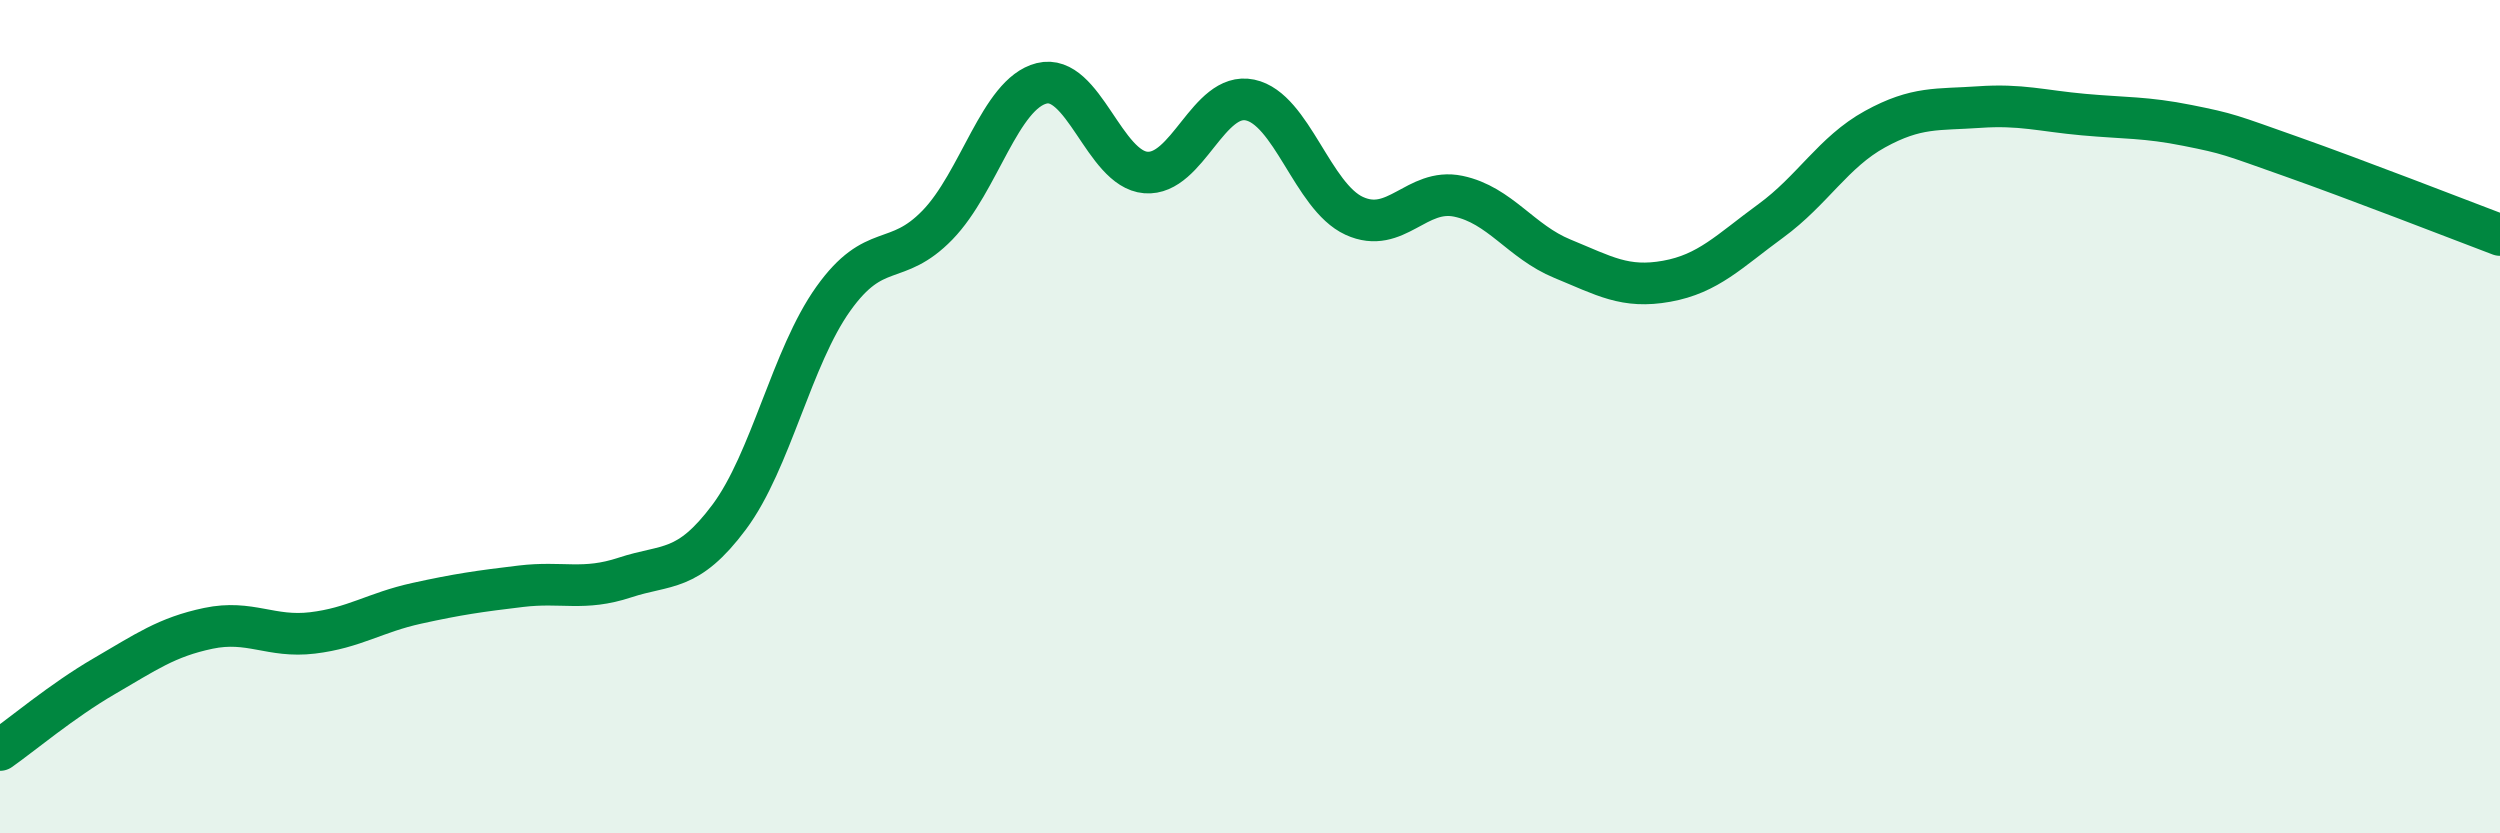
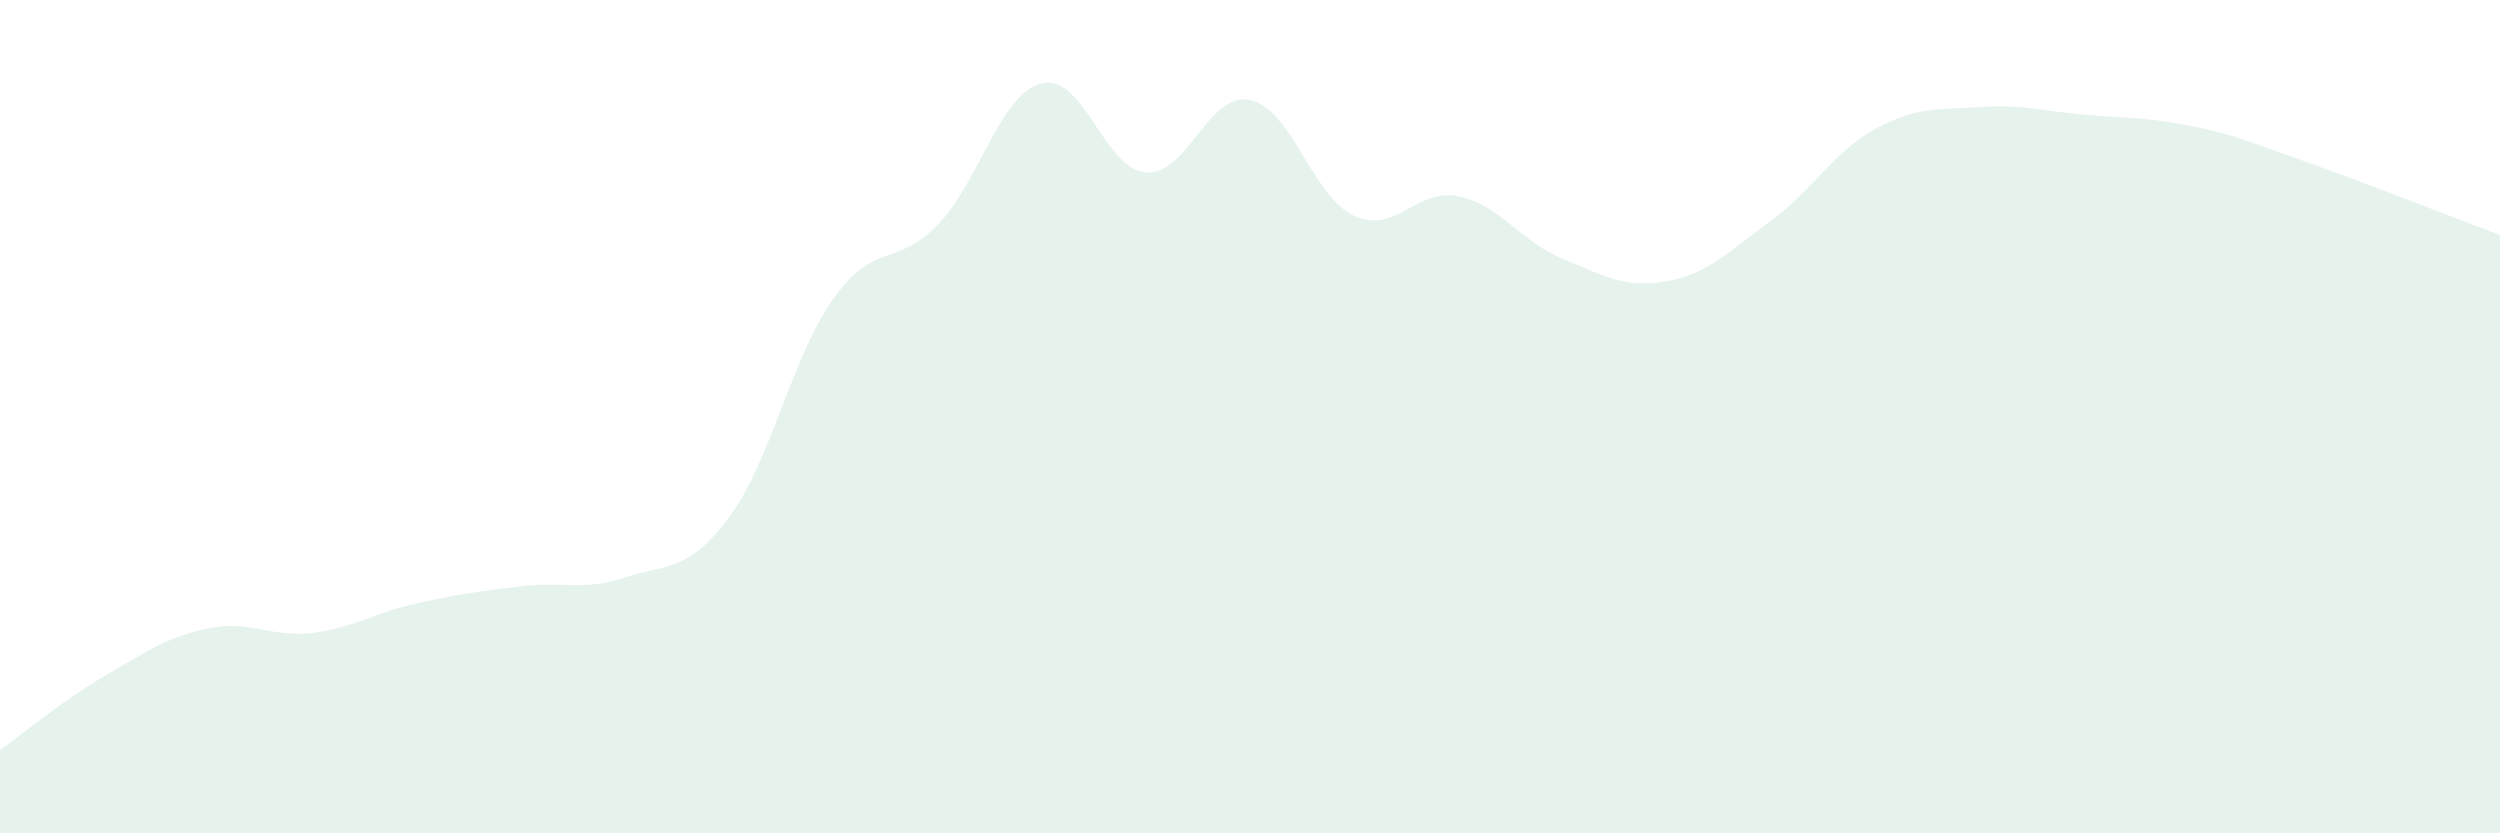
<svg xmlns="http://www.w3.org/2000/svg" width="60" height="20" viewBox="0 0 60 20">
  <path d="M 0,18 C 0.5,17.65 1.5,16.81 2.5,16.23 C 3.5,15.65 4,15.29 5,15.08 C 6,14.87 6.5,15.31 7.5,15.19 C 8.5,15.07 9,14.7 10,14.48 C 11,14.26 11.5,14.19 12.5,14.07 C 13.5,13.95 14,14.19 15,13.86 C 16,13.53 16.5,13.75 17.5,12.41 C 18.5,11.07 19,8.57 20,7.17 C 21,5.77 21.5,6.43 22.5,5.4 C 23.5,4.37 24,2.25 25,2 C 26,1.75 26.5,4.06 27.5,4.14 C 28.5,4.22 29,2.19 30,2.4 C 31,2.61 31.5,4.72 32.5,5.18 C 33.5,5.64 34,4.5 35,4.71 C 36,4.92 36.5,5.8 37.5,6.21 C 38.5,6.62 39,6.93 40,6.75 C 41,6.57 41.5,6.03 42.5,5.3 C 43.5,4.57 44,3.65 45,3.1 C 46,2.55 46.5,2.64 47.5,2.57 C 48.5,2.5 49,2.66 50,2.75 C 51,2.84 51.5,2.81 52.5,3.01 C 53.5,3.21 53.5,3.23 55,3.76 C 56.5,4.29 59,5.26 60,5.64L60 20L0 20Z" fill="#008740" opacity="0.1" stroke-linecap="round" stroke-linejoin="round" />
-   <path d="M 0,18 C 0.5,17.65 1.5,16.81 2.5,16.23 C 3.5,15.65 4,15.29 5,15.08 C 6,14.87 6.5,15.31 7.5,15.19 C 8.5,15.07 9,14.7 10,14.48 C 11,14.26 11.5,14.19 12.5,14.07 C 13.5,13.95 14,14.19 15,13.86 C 16,13.53 16.5,13.75 17.5,12.41 C 18.5,11.07 19,8.57 20,7.17 C 21,5.77 21.5,6.43 22.5,5.4 C 23.5,4.37 24,2.25 25,2 C 26,1.75 26.5,4.06 27.5,4.14 C 28.5,4.22 29,2.19 30,2.4 C 31,2.61 31.5,4.72 32.5,5.18 C 33.5,5.64 34,4.5 35,4.71 C 36,4.92 36.5,5.8 37.5,6.21 C 38.5,6.62 39,6.93 40,6.75 C 41,6.57 41.5,6.03 42.5,5.3 C 43.5,4.57 44,3.65 45,3.1 C 46,2.55 46.5,2.64 47.5,2.57 C 48.5,2.5 49,2.66 50,2.75 C 51,2.84 51.5,2.81 52.5,3.01 C 53.5,3.21 53.5,3.23 55,3.76 C 56.5,4.29 59,5.26 60,5.64" stroke="#008740" stroke-width="1" fill="none" stroke-linecap="round" stroke-linejoin="round" />
</svg>